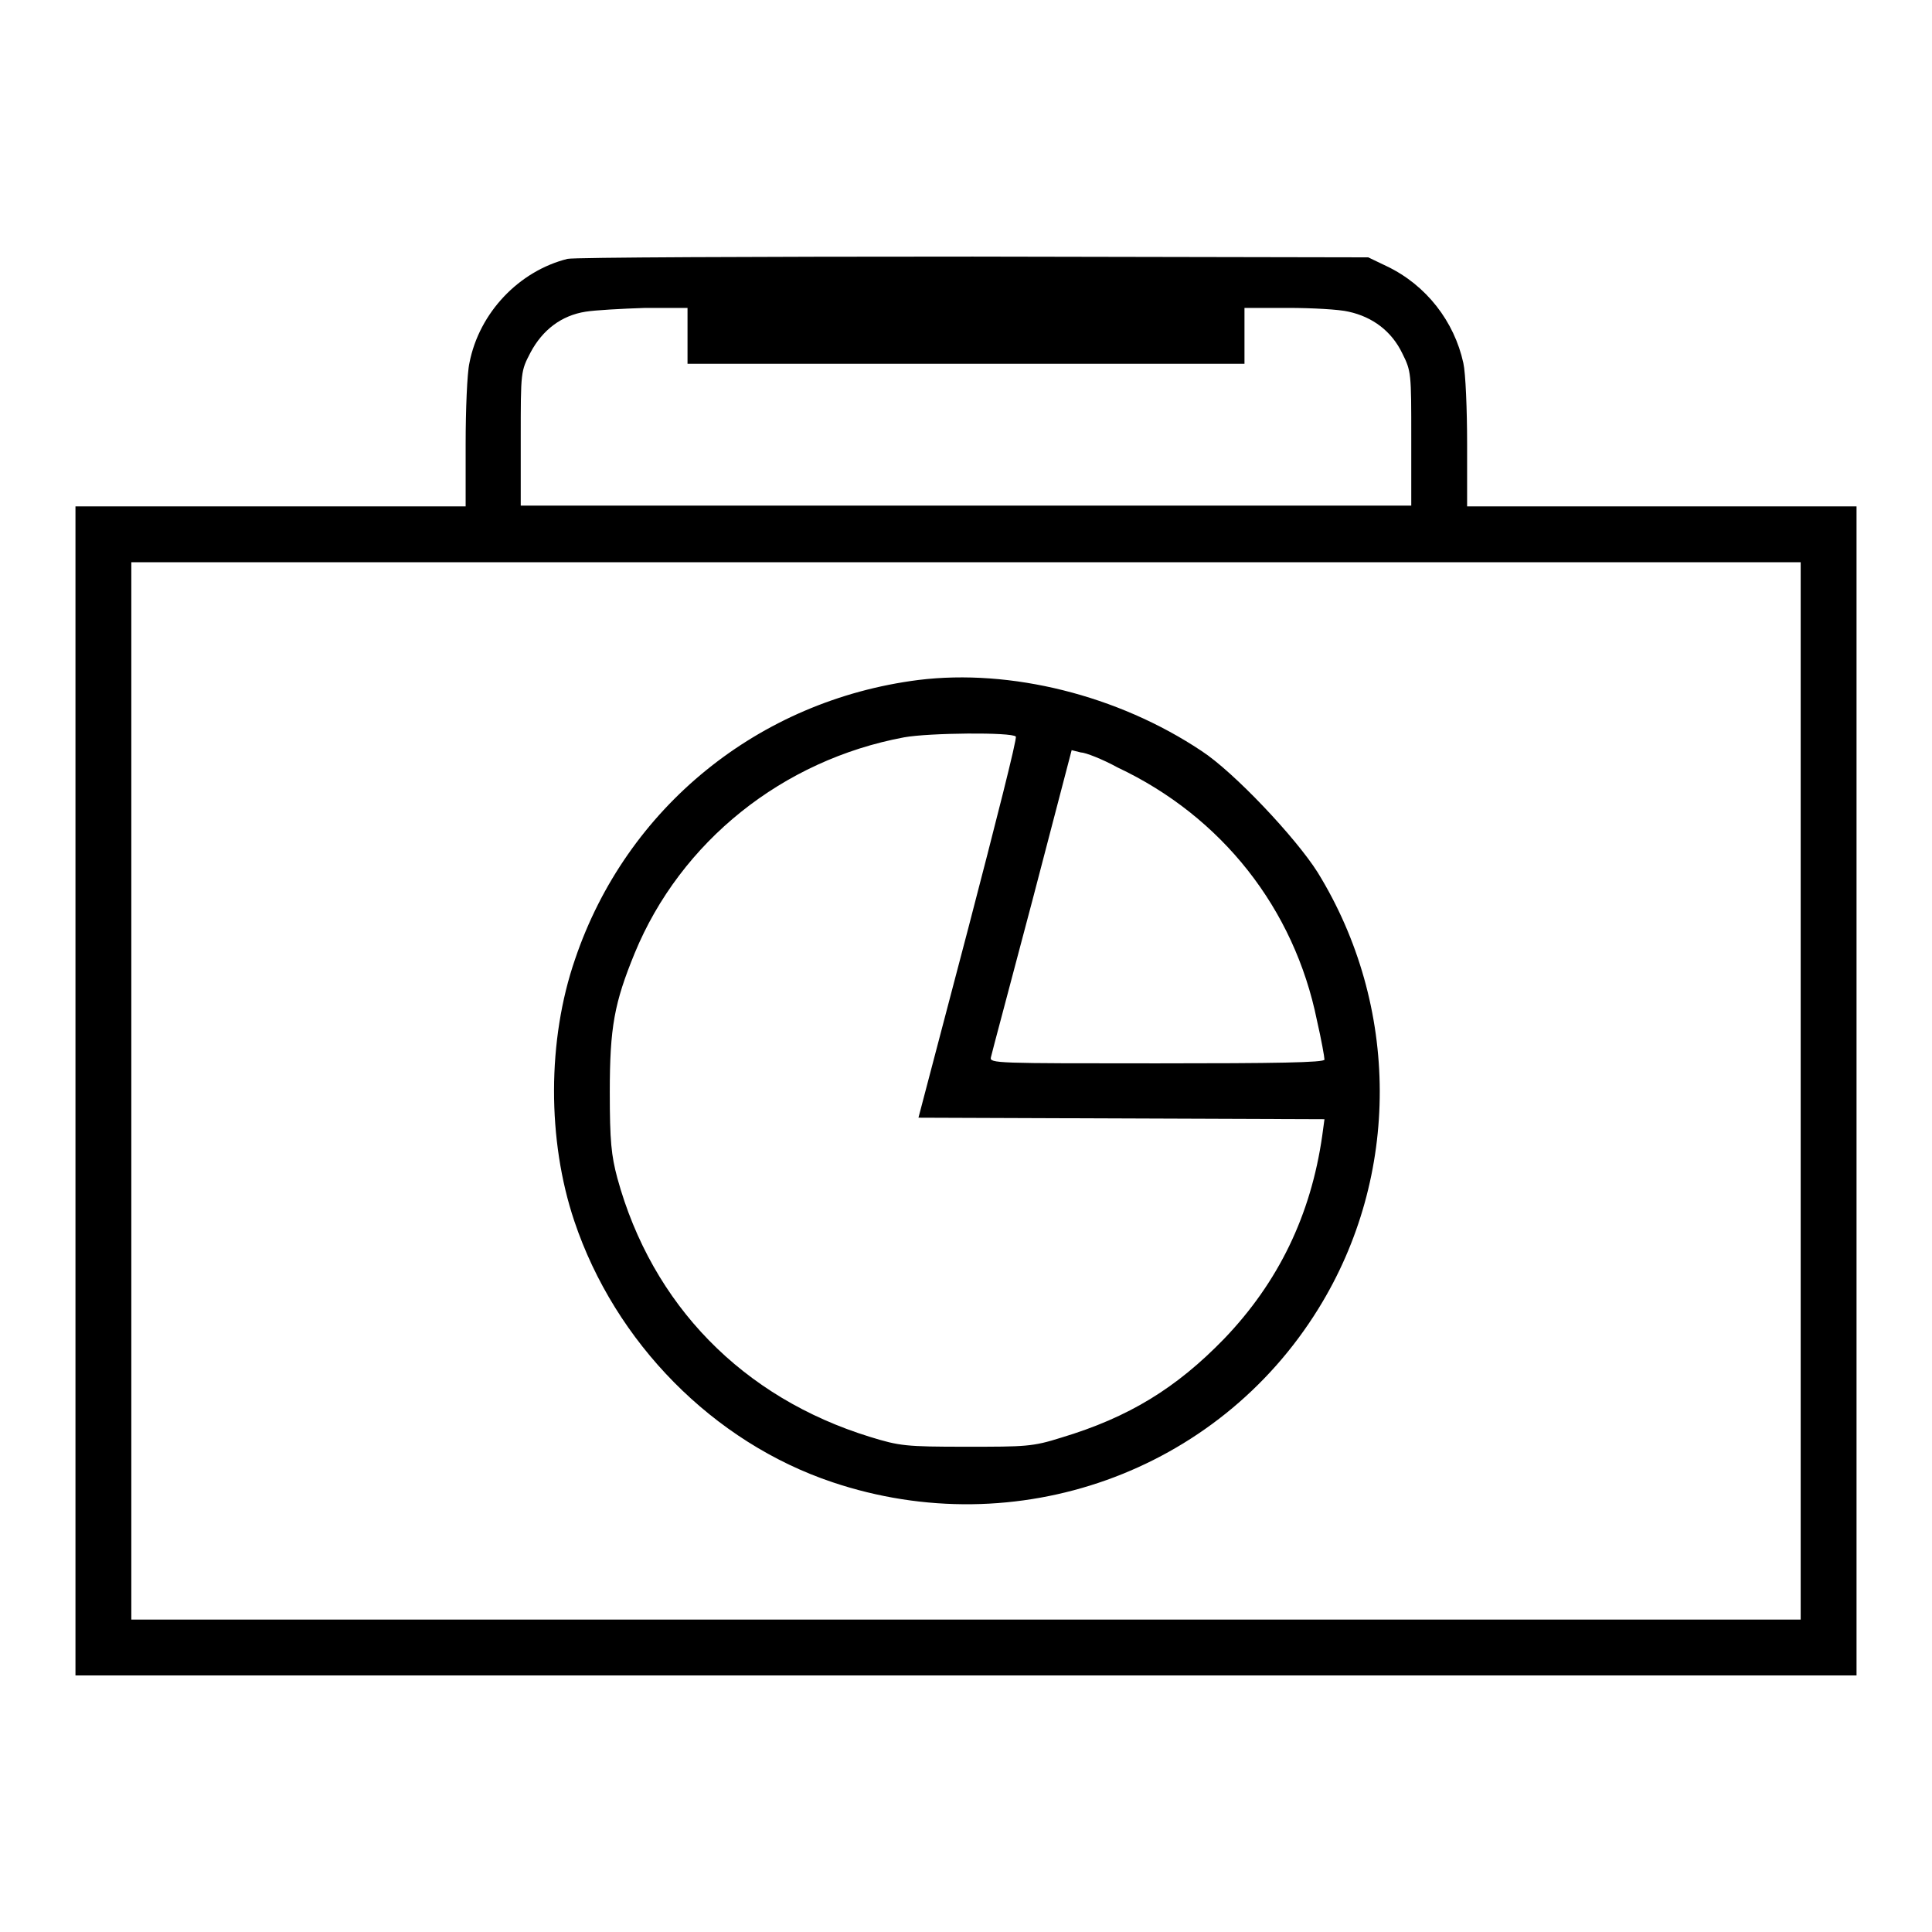
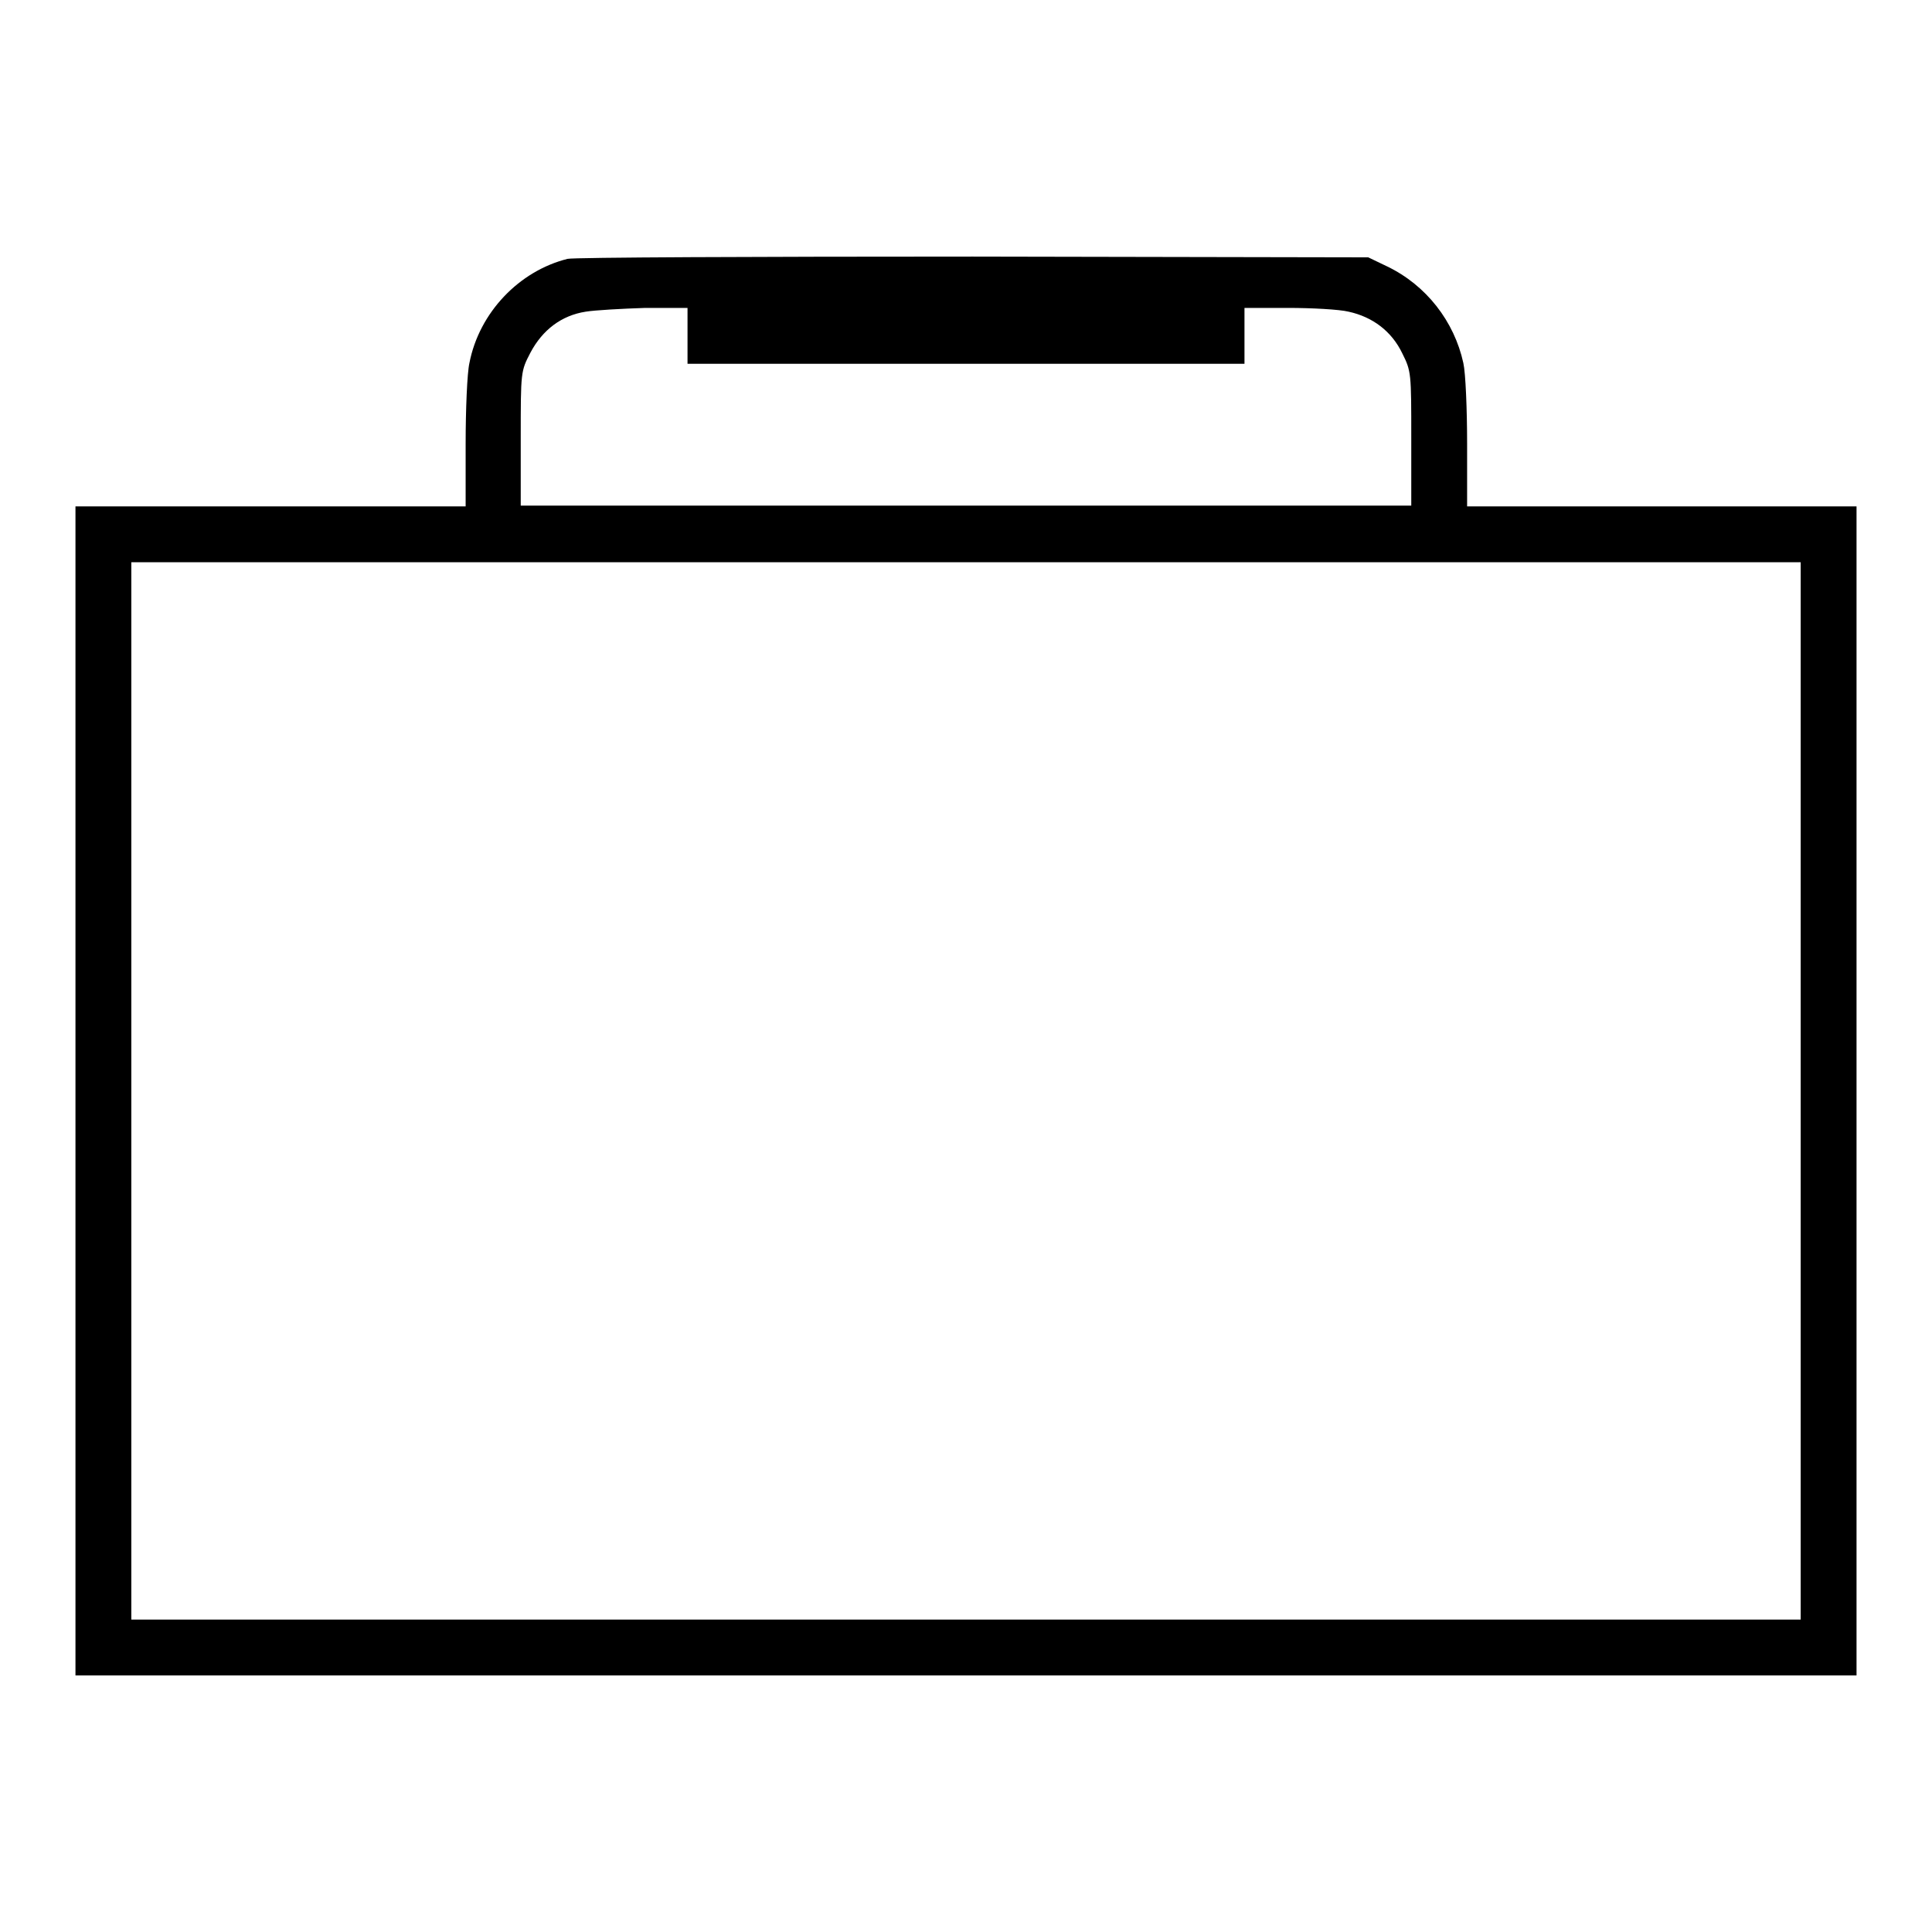
<svg xmlns="http://www.w3.org/2000/svg" version="1.1" x="0px" y="0px" viewBox="0 0 256 256" enable-background="new 0 0 256 256" xml:space="preserve">
  <g>
    <g>
      <g>
        <path fill="#000000" d="M75.2,34.3c-6.4,1.6-11.7,7.1-13,13.8c-0.3,1.3-0.5,6.2-0.5,10.7v8.3H35.8H10v77.4V222h118h118v-77.4V67.1h-25.8h-25.8v-8.3c0-4.5-0.2-9.4-0.5-10.7c-1.2-5.5-4.9-10.3-10.1-12.8l-2.5-1.2L128.9,34C100.2,34,76,34.1,75.2,34.3z M91.1,44.5v3.7H128h36.9v-3.7v-3.7h5.8c3.1,0,6.8,0.2,8,0.5c3.2,0.7,5.7,2.6,7.1,5.5c1.2,2.4,1.2,2.6,1.2,11.3v8.9h-59H69v-8.9c0-8.9,0-8.9,1.3-11.4c1.6-3,4.1-4.9,7.3-5.4c1.2-0.2,4.8-0.4,7.9-0.5l5.6,0V44.5z M238.6,144.5v70.1H128H17.4v-70.1V74.5H128h110.6V144.5z" />
-         <path fill="#000000" d="M121.7,90.1c-21.2,2.7-38.7,16.9-45.5,37c-3.7,10.7-3.7,24-0.1,34.7c5.4,16.1,18.4,29.3,34.2,34.6c24.4,8.2,51-1.3,64.4-23c10.9-17.6,10.8-40.1-0.1-57.8c-2.9-4.6-11.1-13.3-15.4-16.1C148.1,92.1,133.9,88.6,121.7,90.1z M134.6,97.6c0.2,0.2-2.7,11.6-6.3,25.4l-6.6,25.1l26.9,0.1l26.9,0.1l-0.3,2.2c-1.5,10.5-5.8,19.4-13,26.9c-6.3,6.5-12.6,10.4-21.6,13.1c-3.8,1.2-4.7,1.2-12.6,1.2c-8,0-8.8-0.1-12.7-1.3c-16.9-5.2-28.9-17.5-33.5-34.3c-0.8-3-1-4.9-1-11.4c0-8.6,0.6-11.8,3.3-18.4c6.1-14.8,19.6-25.6,35.7-28.6C123.1,97.1,134.1,97,134.6,97.6z M148.1,101.7c13.8,6.5,23.4,18.7,26.4,33.5c0.6,2.6,1,4.9,1,5.2c0,0.4-6.5,0.5-22.2,0.5c-21.3,0-22.2,0-22-0.8c0.1-0.5,2.6-9.8,5.5-20.8l5.2-19.9l1.2,0.3C143.8,99.7,146.1,100.6,148.1,101.7z" />
      </g>
    </g>
  </g>
</svg>